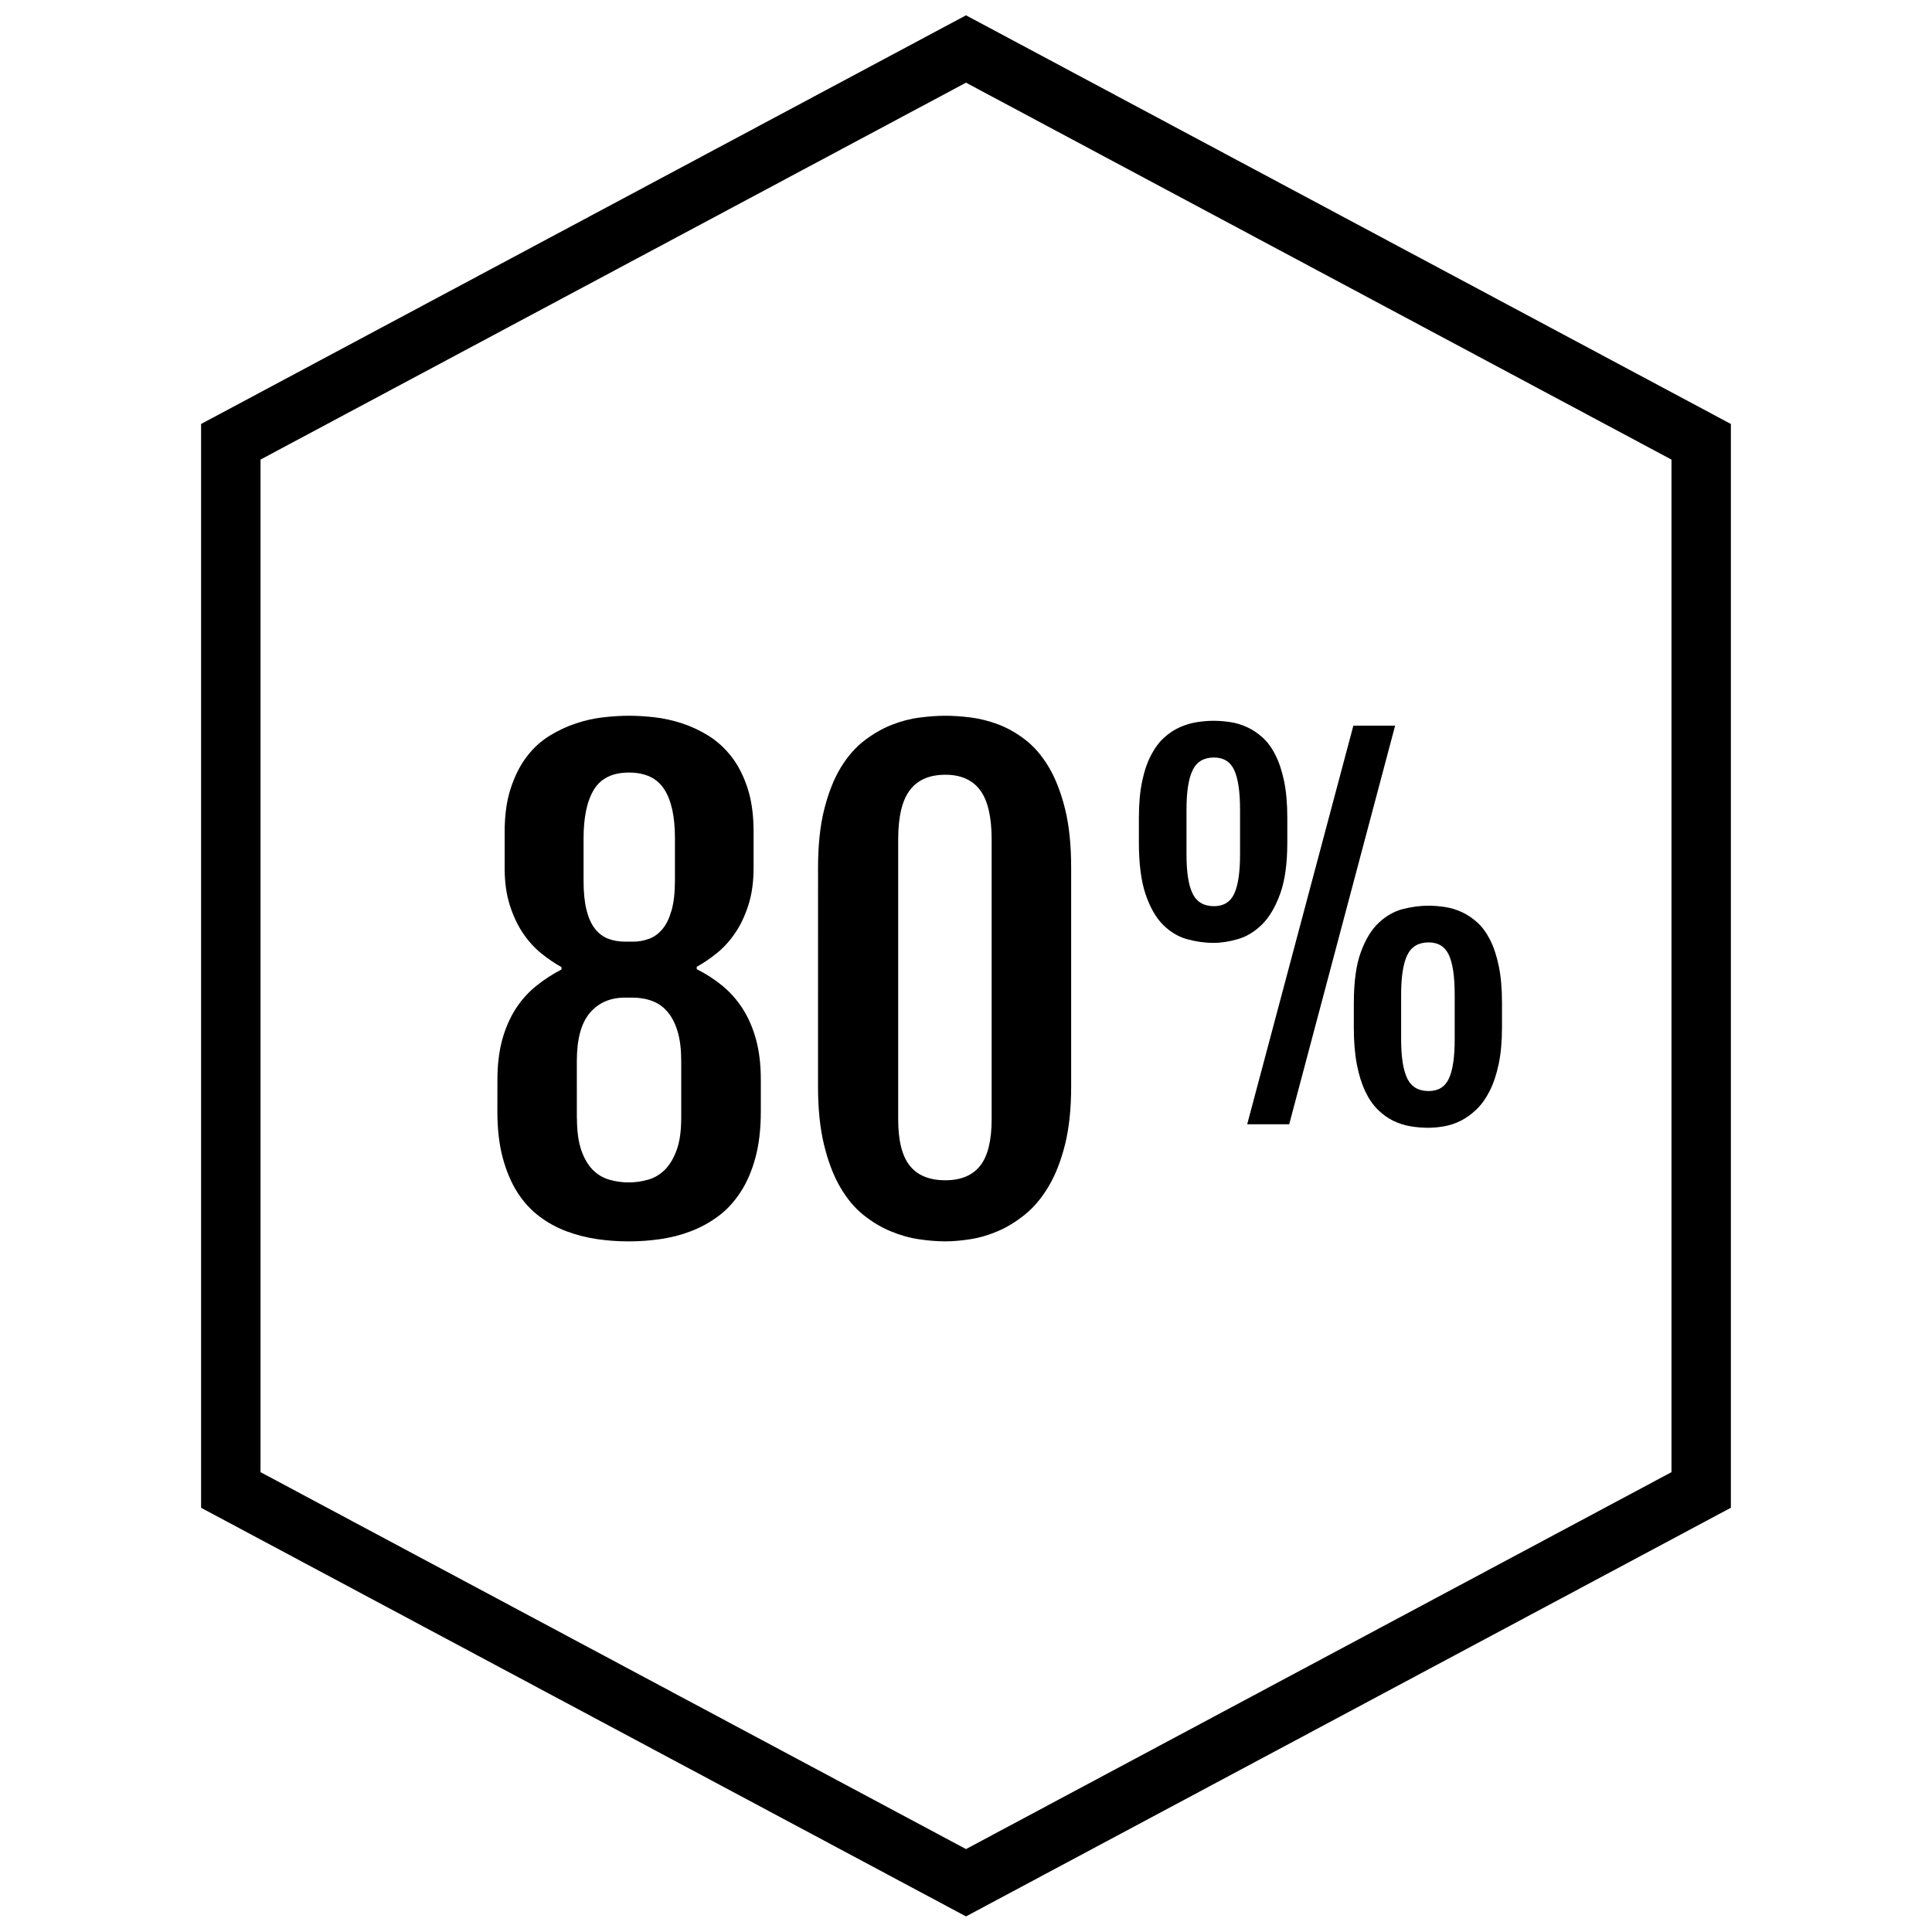
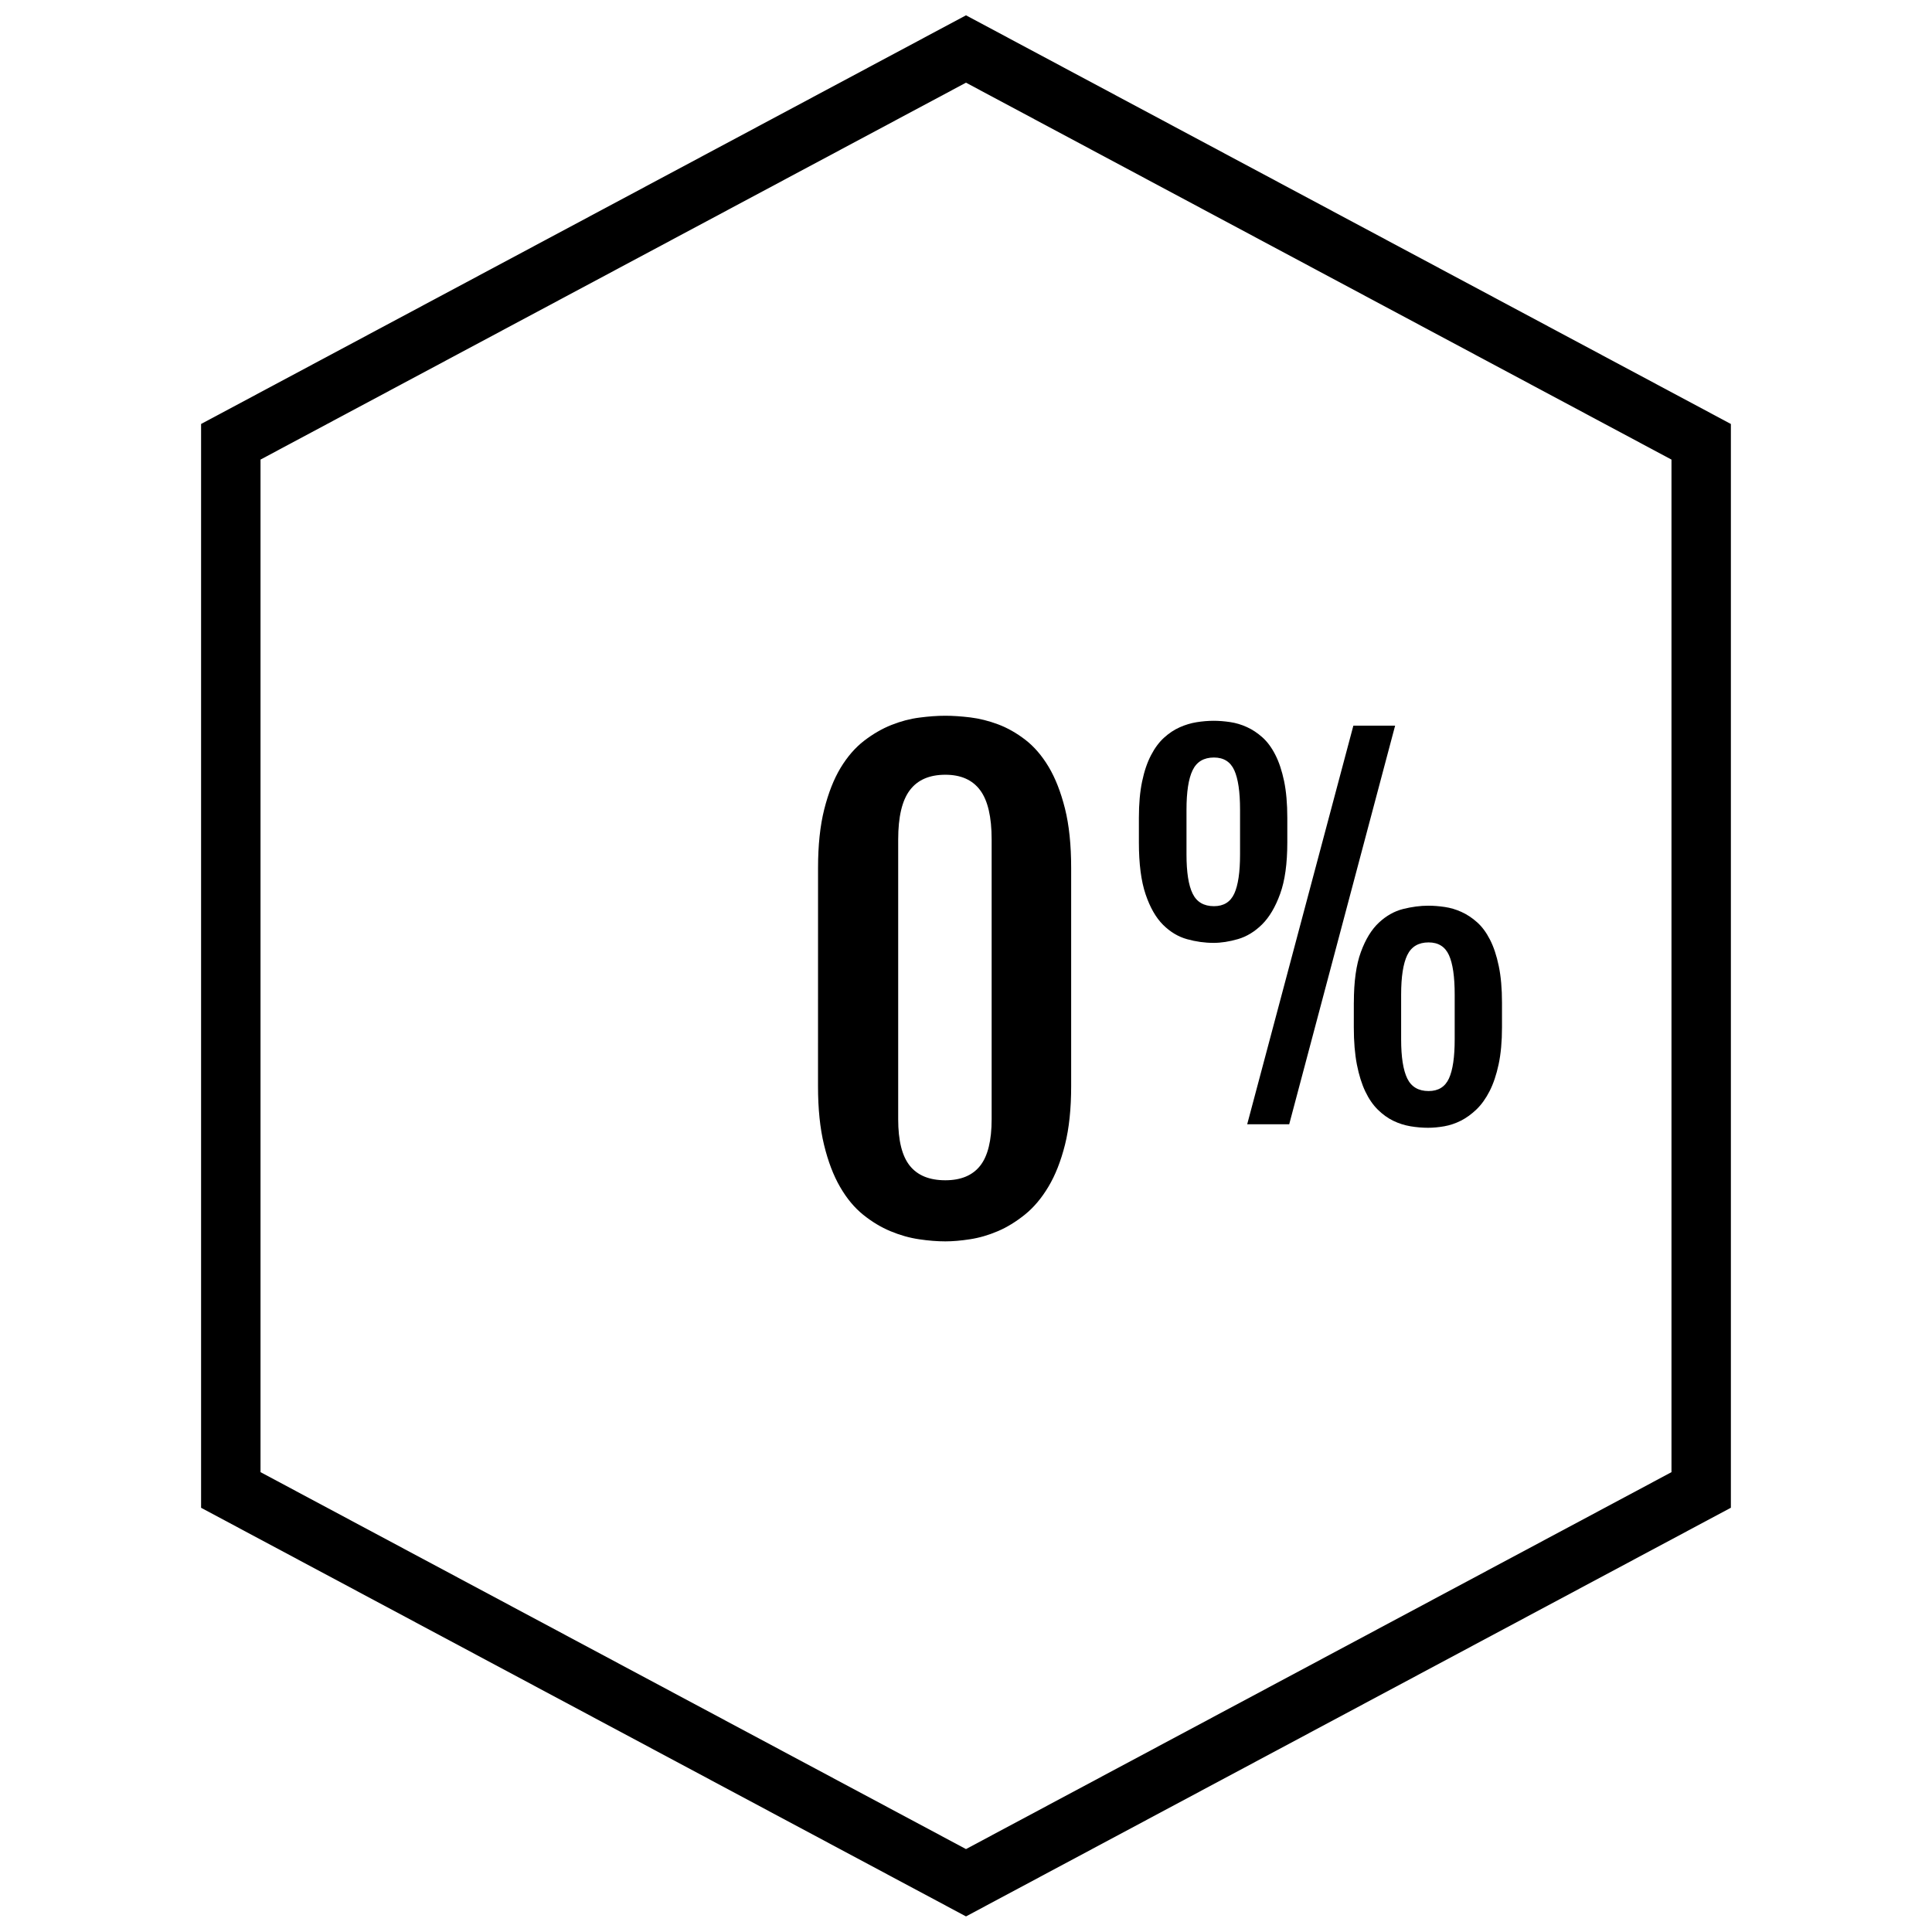
<svg xmlns="http://www.w3.org/2000/svg" width="800px" height="800px" version="1.1" viewBox="144 144 512 512">
  <defs>
    <clipPath id="a">
      <path d="m197 148.09h406v503.81h-406z" />
    </clipPath>
  </defs>
  <g clip-path="url(#a)">
    <path d="m400 165.91 186.96 99.887v268.34l-186.96 99.887-186.96-99.891v-268.34l186.96-99.883m0-17.852-202.71 108.3v287.22l202.71 108.29 202.7-108.3v-287.21z" />
  </g>
-   <path d="m275.82 430.18c0-4.008 0.434-7.566 1.281-10.66 0.852-3.094 2.047-5.816 3.566-8.172 1.52-2.356 3.328-4.359 5.414-6.047 2.086-1.684 4.328-3.141 6.723-4.375v-0.637c-1.762-0.961-3.535-2.156-5.328-3.606-1.793-1.449-3.41-3.219-4.848-5.328-1.441-2.117-2.613-4.598-3.519-7.453-0.914-2.859-1.371-6.133-1.371-9.816v-9.621c0-4.434 0.535-8.289 1.605-11.547 1.07-3.258 2.465-6.039 4.203-8.336s3.754-4.148 6.055-5.574c2.297-1.418 4.668-2.519 7.094-3.32 2.434-0.812 4.856-1.34 7.297-1.605 2.434-0.27 4.66-0.402 6.691-0.402 2.086 0 4.328 0.133 6.731 0.402 2.402 0.27 4.832 0.805 7.297 1.605 2.457 0.805 4.816 1.906 7.094 3.32 2.266 1.426 4.281 3.258 6.055 5.535 1.762 2.266 3.172 5.039 4.242 8.297 1.07 3.258 1.605 7.102 1.605 11.539v9.621c0 3.691-0.457 6.965-1.363 9.816-0.914 2.859-2.086 5.352-3.527 7.453-1.449 2.117-3.062 3.891-4.848 5.328-1.793 1.449-3.566 2.644-5.328 3.613v0.637c2.457 1.227 4.715 2.684 6.769 4.367 2.055 1.684 3.84 3.699 5.367 6.047 1.52 2.356 2.715 5.086 3.566 8.18 0.852 3.094 1.281 6.652 1.281 10.66v8.414c0 4.707-0.48 8.816-1.449 12.344-0.961 3.527-2.281 6.574-3.969 9.133-1.684 2.566-3.644 4.684-5.887 6.336-2.242 1.66-4.66 2.984-7.258 3.969-2.59 0.992-5.289 1.684-8.094 2.086-2.793 0.402-5.598 0.598-8.367 0.598-2.785 0-5.559-0.195-8.336-0.598-2.785-0.402-5.465-1.086-8.055-2.047-2.59-0.961-5.016-2.281-7.258-3.969-2.242-1.684-4.18-3.785-5.809-6.328-1.629-2.543-2.922-5.574-3.883-9.102s-1.449-7.644-1.449-12.336zm21.074 10.102c0 3.465 0.387 6.32 1.156 8.535 0.77 2.211 1.793 3.953 3.047 5.211 1.258 1.25 2.715 2.125 4.375 2.598 1.652 0.488 3.371 0.723 5.125 0.723 1.754 0 3.481-0.234 5.164-0.723 1.684-0.48 3.164-1.363 4.449-2.644 1.281-1.273 2.32-3.031 3.125-5.242 0.805-2.219 1.195-5.07 1.195-8.543v-15.066c0-2.992-0.309-5.543-0.922-7.66-0.613-2.109-1.48-3.84-2.606-5.203-1.125-1.371-2.481-2.356-4.086-2.969s-3.371-0.922-5.297-0.922h-2c-3.906 0-7.008 1.355-9.305 4.055-2.297 2.699-3.449 6.957-3.449 12.777l0.004 15.074zm14.746-46.73c1.551 0 3.008-0.25 4.375-0.762 1.363-0.504 2.551-1.379 3.566-2.606 1.016-1.219 1.812-2.883 2.402-4.969 0.59-2.086 0.883-4.707 0.883-7.856v-11.305c0-5.668-0.945-9.965-2.844-12.902-1.898-2.945-5.016-4.418-9.344-4.418s-7.406 1.496-9.258 4.488c-1.852 2.992-2.769 7.32-2.769 12.98v11.227c0 3.047 0.25 5.598 0.77 7.652 0.496 2.062 1.234 3.715 2.195 4.977 0.961 1.25 2.133 2.148 3.488 2.684 1.363 0.535 2.898 0.805 4.606 0.805l1.93-0.004z" />
  <path d="m360.79 374c0-5.984 0.543-11.156 1.637-15.508 1.102-4.359 2.543-8.023 4.328-10.988 1.793-2.961 3.863-5.352 6.211-7.172 2.356-1.812 4.769-3.211 7.258-4.203 2.488-0.992 4.969-1.645 7.453-1.961 2.481-0.324 4.762-0.488 6.848-0.488 1.977 0 4.18 0.148 6.613 0.441 2.434 0.301 4.887 0.914 7.375 1.844 2.488 0.938 4.887 2.297 7.219 4.094 2.32 1.793 4.383 4.18 6.172 7.172 1.785 2.992 3.227 6.684 4.328 11.059 1.094 4.383 1.637 9.621 1.637 15.703v57.867c0 5.984-0.543 11.156-1.637 15.508-1.102 4.359-2.551 8.055-4.375 11.098-1.812 3.047-3.898 5.519-6.25 7.414-2.356 1.891-4.754 3.371-7.211 4.41-2.457 1.047-4.902 1.754-7.336 2.125-2.441 0.379-4.613 0.559-6.535 0.559-2.133 0-4.457-0.18-6.977-0.559-2.512-0.371-5.023-1.078-7.535-2.125-2.512-1.039-4.93-2.496-7.258-4.367-2.32-1.867-4.367-4.328-6.125-7.375-1.77-3.047-3.18-6.754-4.25-11.148-1.07-4.375-1.598-9.566-1.598-15.547zm21.238 66.598c0 5.668 1.023 9.777 3.086 12.344s5.195 3.84 9.414 3.84c4.109 0 7.188-1.273 9.219-3.84s3.047-6.684 3.047-12.344v-74.129c0-5.984-1.016-10.336-3.047-13.059-2.031-2.731-5.102-4.094-9.219-4.094-4.219 0-7.359 1.363-9.414 4.094-2.062 2.723-3.086 7.078-3.086 13.059z" />
  <path d="m465.59 393.87c-2.332 0-4.66-0.324-7.008-0.977-2.356-0.652-4.465-1.93-6.367-3.816-1.898-1.898-3.441-4.59-4.621-8.078-1.18-3.481-1.777-8.062-1.777-13.73v-6.551c0-3.707 0.285-6.918 0.859-9.637 0.566-2.715 1.355-5.031 2.356-6.941 1-1.922 2.148-3.465 3.457-4.652 1.309-1.188 2.691-2.102 4.156-2.754 1.465-0.652 2.969-1.102 4.496-1.348 1.527-0.242 3.031-0.371 4.496-0.371 1.387 0 2.824 0.117 4.344 0.34 1.504 0.219 2.984 0.66 4.434 1.316 1.449 0.652 2.816 1.559 4.125 2.723 1.301 1.156 2.449 2.699 3.426 4.621 0.984 1.914 1.754 4.242 2.332 6.977 0.566 2.731 0.852 5.977 0.852 9.723v6.551c0 5.59-0.629 10.125-1.898 13.609-1.258 3.488-2.859 6.188-4.793 8.109-1.938 1.914-4.062 3.203-6.367 3.883-2.32 0.672-4.461 1.004-6.5 1.004zm0.125-9.723c2.566 0 4.359-1.109 5.383-3.336 1.016-2.219 1.527-5.676 1.527-10.367v-11.863c0-4.738-0.512-8.219-1.527-10.461-1.023-2.242-2.809-3.371-5.383-3.371-2.691 0-4.582 1.125-5.66 3.371-1.086 2.242-1.621 5.731-1.621 10.461v11.863c0 4.699 0.535 8.148 1.621 10.367 1.078 2.227 2.969 3.336 5.66 3.336zm36.941-47.84h11.066l-28.07 105.64h-11.133zm0.129 73.398c0-5.574 0.621-10.059 1.867-13.422 1.234-3.371 2.824-5.961 4.762-7.769 1.938-1.812 4.078-3.023 6.391-3.613 2.32-0.582 4.566-0.883 6.723-0.883 1.395 0 2.832 0.117 4.344 0.34 1.512 0.219 2.992 0.66 4.434 1.316 1.441 0.652 2.824 1.559 4.125 2.723 1.309 1.156 2.457 2.707 3.434 4.621 0.977 1.914 1.754 4.242 2.32 6.977 0.574 2.738 0.859 5.977 0.859 9.723v6.551c0 3.754-0.301 7.016-0.891 9.785s-1.387 5.133-2.387 7.094c-1 1.961-2.148 3.566-3.457 4.832-1.301 1.258-2.676 2.258-4.125 3-1.449 0.73-2.922 1.227-4.434 1.496-1.504 0.262-2.938 0.395-4.281 0.395-1.543 0-3.109-0.133-4.676-0.395-1.574-0.27-3.086-0.746-4.527-1.441-1.457-0.699-2.809-1.676-4.102-2.938-1.289-1.266-2.402-2.875-3.336-4.832-0.938-1.961-1.684-4.336-2.234-7.125-0.543-2.785-0.82-6.086-0.82-9.879l0.004-6.555zm12.531 9.738c0 4.691 0.543 8.141 1.621 10.359 1.086 2.227 2.969 3.336 5.66 3.336 2.574 0 4.367-1.109 5.391-3.336 1.016-2.219 1.52-5.676 1.52-10.359v-11.863c0-4.738-0.504-8.219-1.52-10.461-1.023-2.242-2.809-3.371-5.391-3.371-2.691 0-4.574 1.125-5.66 3.371-1.078 2.242-1.621 5.731-1.621 10.461z" />
</svg>